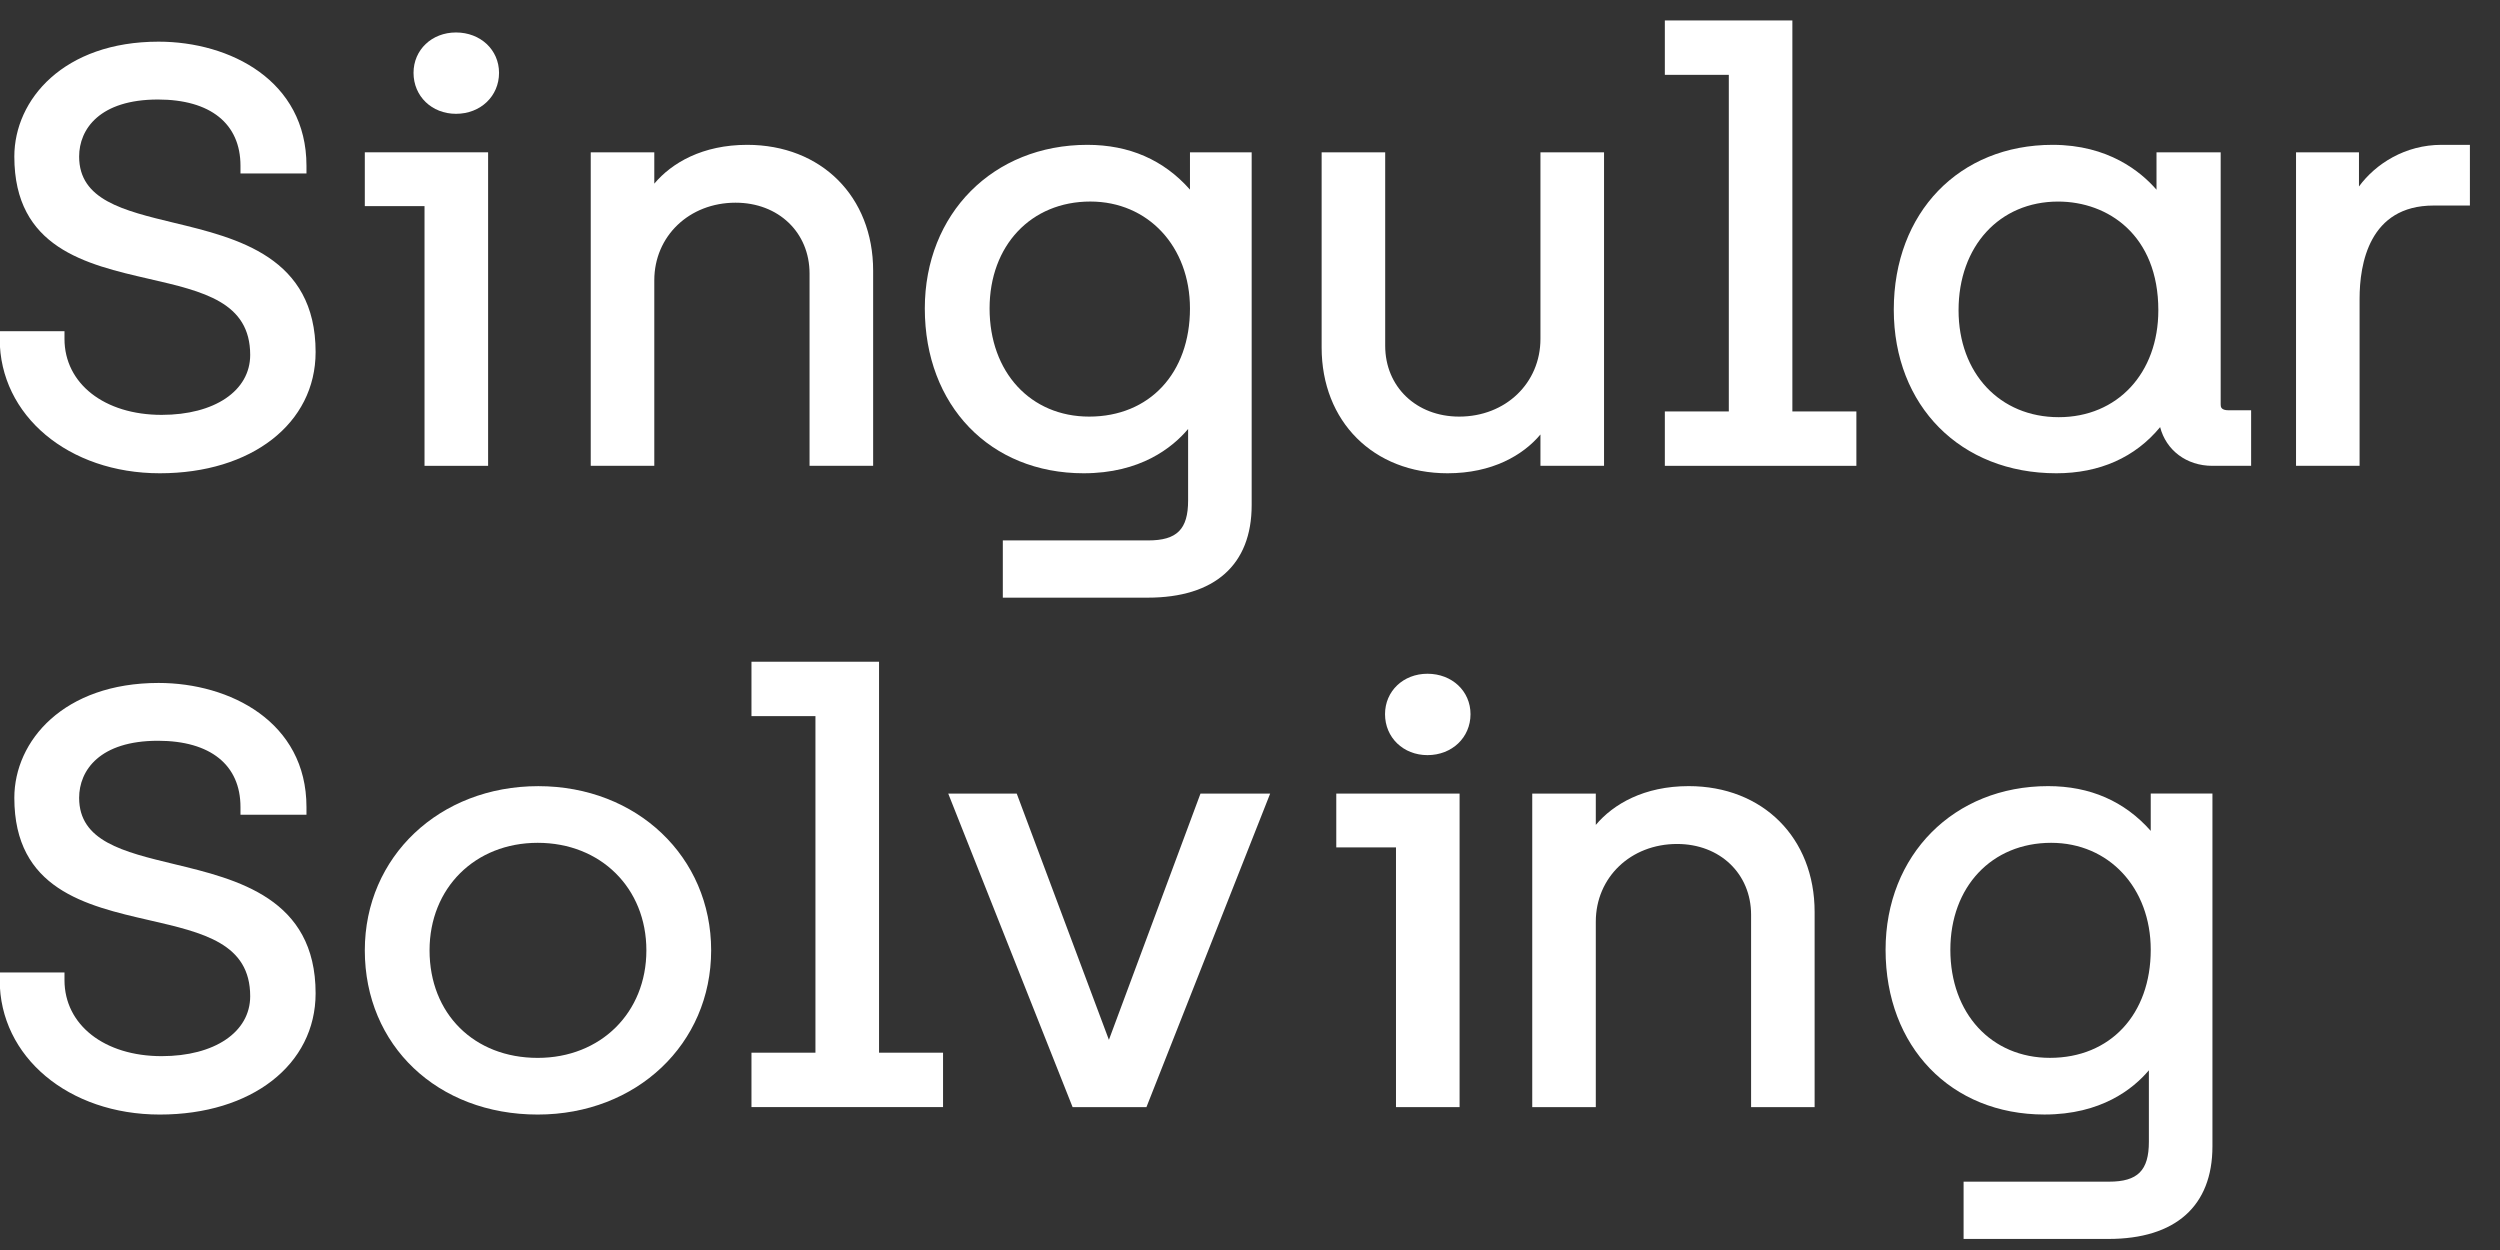
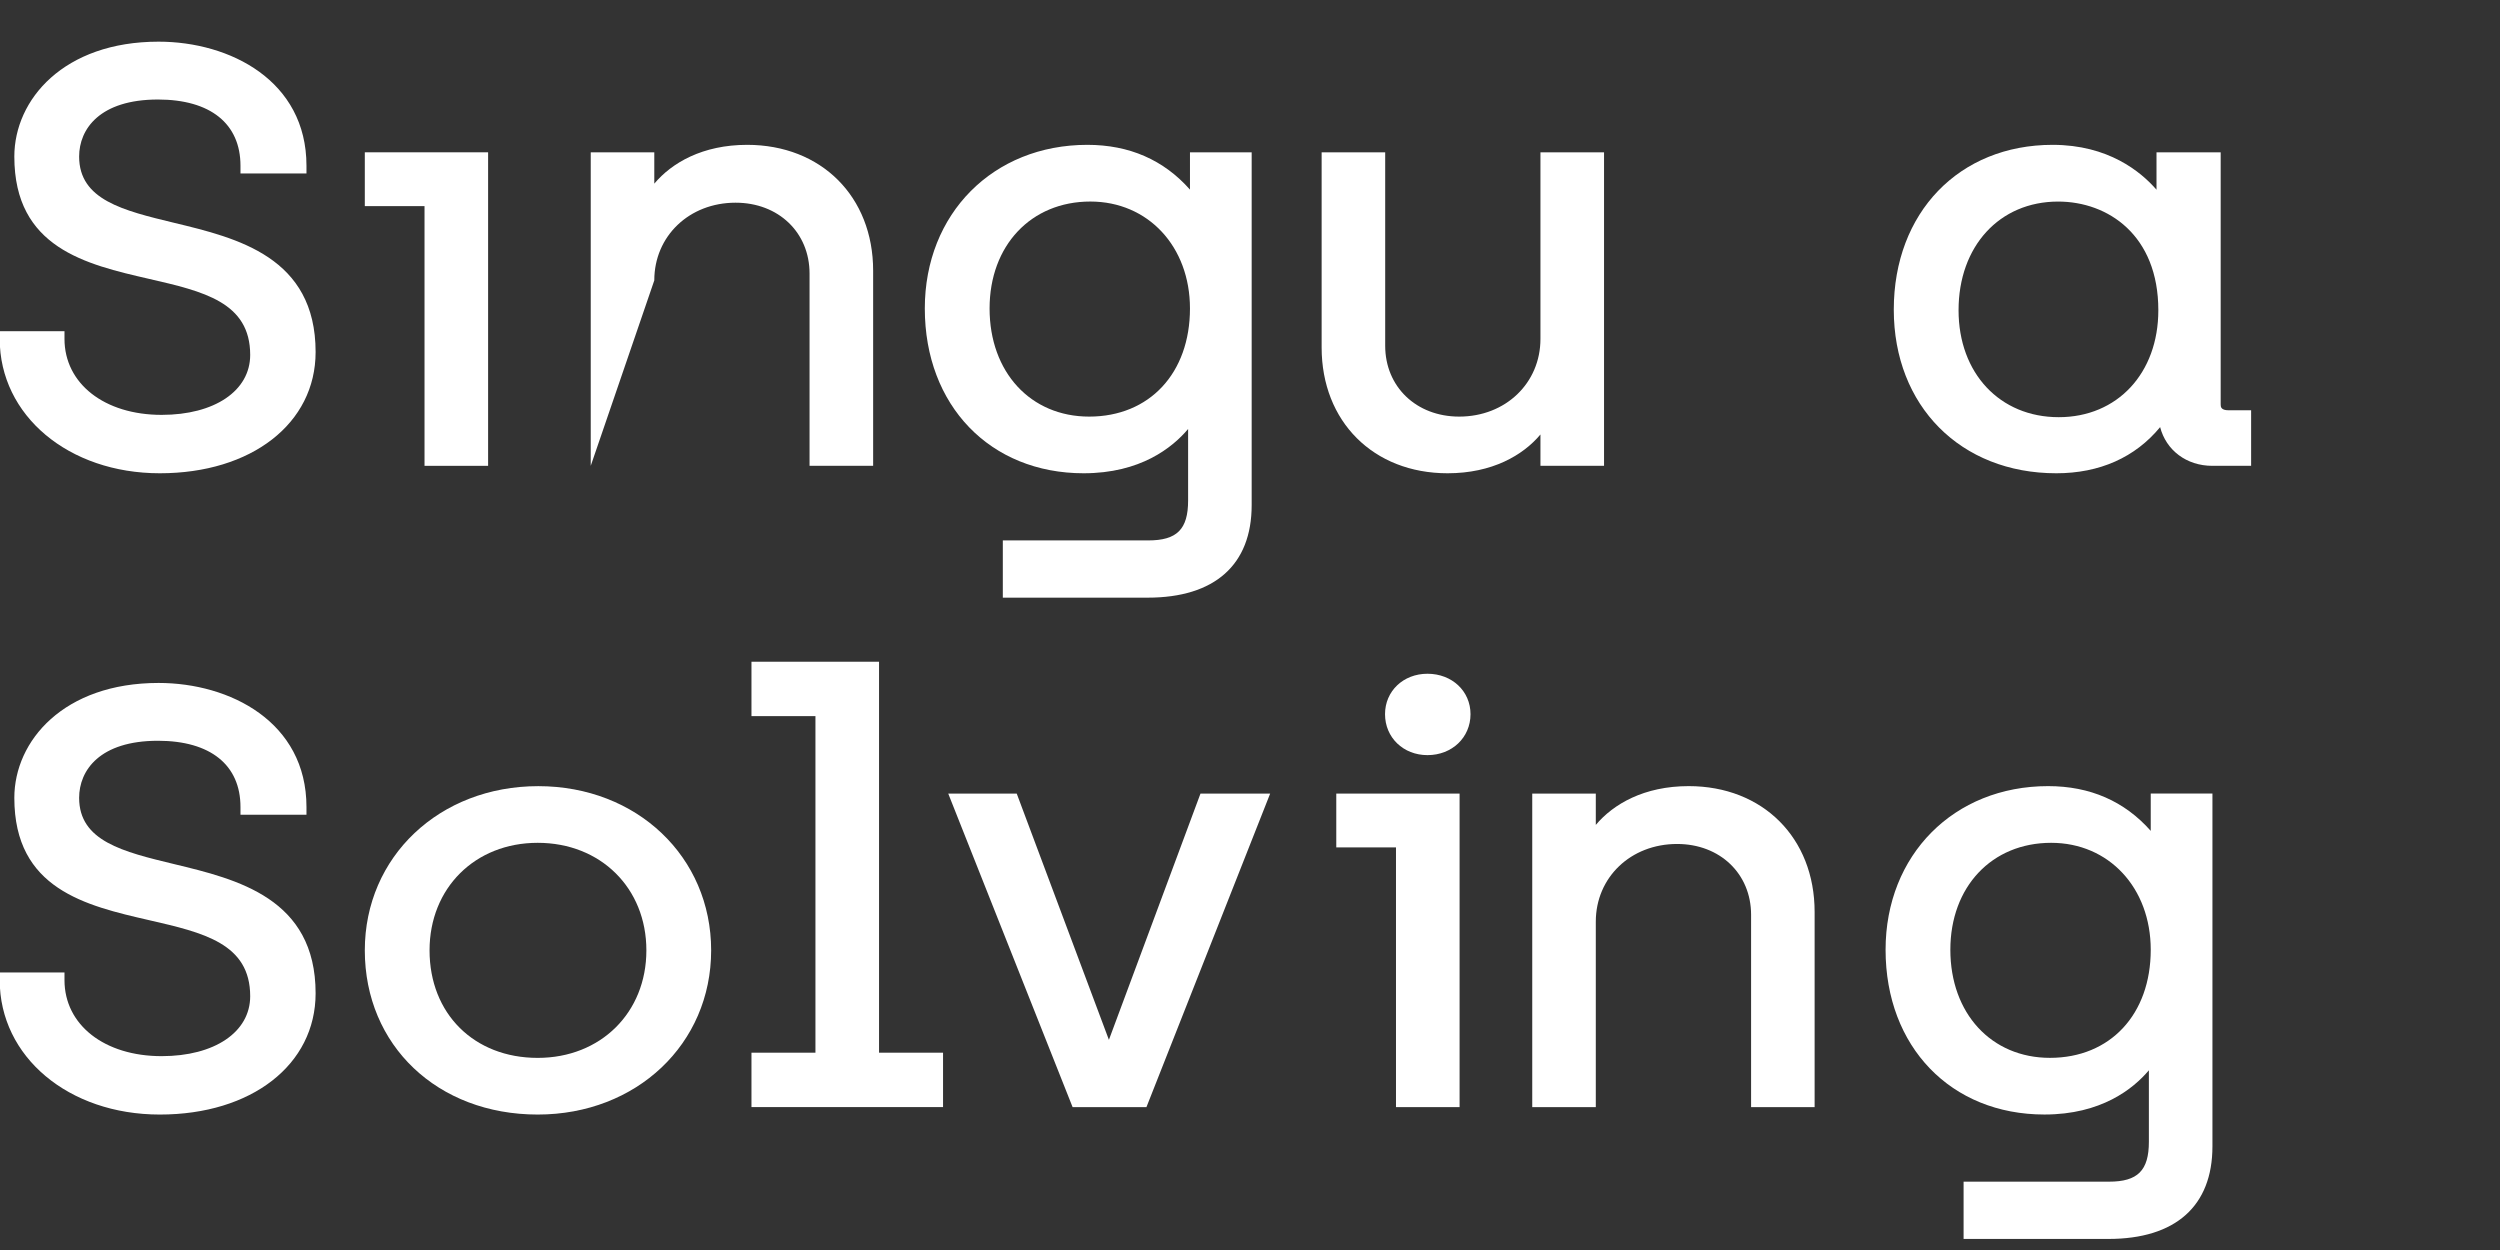
<svg xmlns="http://www.w3.org/2000/svg" width="78px" height="39px" viewBox="0 0 78 39" version="1.1">
  <rect x="0" y="0" width="78" height="39" fill="#333333" stroke="none" />
  <title>Group</title>
  <desc>Created with Sketch.</desc>
  <defs>
    <polygon id="path-1" points="0.115 0.08 5.54 0.08 5.54 10.095 0.115 10.095">
        </polygon>
    <polygon id="path-3" points="0.515 0.279 10.713 0.279 10.713 14.407 0.515 14.407">
        </polygon>
  </defs>
  <g id="Page-1" stroke="none" stroke-width="1" fill="none" fill-rule="evenodd">
    <g id="07" transform="translate(-71, -70)">
      <g id="Group" transform="translate(70.488, 70.477)" fill="#fff">
        <path d="M5.945,6.475 C4.355,6.091 2.981,5.76 2.981,4.408 C2.981,3.547 3.627,2.628 5.44,2.628 C7.076,2.628 8.015,3.381 8.015,4.694 L8.015,4.935 L10.074,4.935 L10.074,4.694 C10.074,2.035 7.682,0.823 5.459,0.823 C2.505,0.823 0.959,2.626 0.959,4.408 C0.959,7.257 3.193,7.771 5.163,8.224 C6.857,8.614 8.318,8.95 8.318,10.597 C8.318,11.715 7.208,12.467 5.555,12.467 C3.77,12.467 2.524,11.492 2.524,10.096 L2.524,9.856 L0.503,9.856 L0.503,10.096 C0.503,12.487 2.65,14.289 5.498,14.289 C8.36,14.289 10.359,12.734 10.359,10.507 C10.359,7.539 7.911,6.949 5.945,6.475" id="Fill-25" />
        <polygon id="Fill-27" points="13.757 14.057 15.741 14.057 15.741 4.275 11.894 4.275 11.894 5.954 13.757 5.954">
                </polygon>
-         <path d="M14.739,3.074 C15.504,3.074 16.082,2.525 16.082,1.796 C16.082,1.078 15.504,0.536 14.739,0.536 C13.984,0.536 13.414,1.078 13.414,1.796 C13.414,2.525 13.984,3.074 14.739,3.074" id="Fill-29" />
-         <path d="M25.77,8.057 L25.77,14.057 L27.754,14.057 L27.754,7.968 C27.754,5.657 26.137,4.042 23.823,4.042 C22.431,4.042 21.471,4.604 20.926,5.253 L20.926,4.275 L18.943,4.275 L18.943,14.057 L20.926,14.057 L20.926,8.271 C20.926,6.89 22.016,5.847 23.462,5.847 C24.8,5.847 25.77,6.776 25.77,8.057" id="Fill-31" />
+         <path d="M25.77,8.057 L25.77,14.057 L27.754,14.057 L27.754,7.968 C27.754,5.657 26.137,4.042 23.823,4.042 C22.431,4.042 21.471,4.604 20.926,5.253 L20.926,4.275 L18.943,4.275 L18.943,14.057 L20.926,8.271 C20.926,6.89 22.016,5.847 23.462,5.847 C24.8,5.847 25.77,6.776 25.77,8.057" id="Fill-31" />
        <path d="M31.387,9.148 C31.387,7.183 32.68,5.811 34.531,5.811 C36.332,5.811 37.639,7.215 37.639,9.148 C37.639,11.166 36.375,12.521 34.494,12.521 C32.664,12.521 31.387,11.134 31.387,9.148 M34.322,14.289 C36.092,14.289 37.089,13.491 37.581,12.908 L37.581,15.14 C37.581,16.036 37.233,16.384 36.338,16.384 L31.8,16.384 L31.8,18.17 L36.319,18.17 C38.412,18.17 39.564,17.145 39.564,15.283 L39.564,4.276 L37.639,4.276 L37.639,5.439 C36.819,4.511 35.744,4.042 34.437,4.042 C31.499,4.042 29.366,6.189 29.366,9.148 C29.366,12.175 31.404,14.289 34.322,14.289" id="Fill-33" />
        <path d="M45.677,14.289 C47.069,14.289 48.03,13.727 48.574,13.079 L48.574,14.057 L50.558,14.057 L50.558,4.275 L48.574,4.275 L48.574,10.096 C48.574,11.478 47.484,12.521 46.039,12.521 C44.701,12.521 43.73,11.591 43.73,10.31 L43.73,4.275 L41.747,4.275 L41.747,10.364 C41.747,12.675 43.363,14.289 45.677,14.289" id="Fill-35" />
-         <polygon id="Fill-37" points="56.434 0.161 52.455 0.161 52.455 1.858 54.451 1.858 54.451 12.36 52.455 12.36 52.455 14.057 58.431 14.057 58.431 12.36 56.434 12.36">
-                 </polygon>
        <path d="M67.852,9.202 C67.852,11.167 66.574,12.539 64.745,12.539 C62.904,12.539 61.619,11.167 61.619,9.202 C61.619,7.205 62.896,5.812 64.726,5.812 C66.282,5.812 67.852,6.86 67.852,9.202 M69.797,12.135 L69.797,4.275 L67.795,4.275 L67.795,5.442 C67.305,4.878 66.289,4.042 64.554,4.042 C61.636,4.042 59.598,6.157 59.598,9.184 C59.598,12.189 61.684,14.289 64.669,14.289 C66.021,14.289 67.131,13.793 67.908,12.849 C68.094,13.568 68.727,14.057 69.538,14.057 L70.747,14.057 L70.747,12.324 L70.05,12.324 C69.797,12.324 69.797,12.21 69.797,12.135" id="Fill-39" />
        <g id="Group-43" transform="translate(72.033, 3.962)">
-           <path d="M2.079,1.379 L2.079,0.313 L0.115,0.313 L0.115,10.095 L2.098,10.095 L2.098,4.882 C2.098,3.795 2.398,1.974 4.406,1.974 L5.54,1.974 L5.54,0.08 L4.653,0.08 C3.526,0.08 2.602,0.666 2.079,1.379" id="Fill-41" mask="url(#mask-2)" />
-         </g>
+           </g>
        <path d="M5.945,26.483 C4.355,26.099 2.981,25.768 2.981,24.416 C2.981,23.555 3.627,22.635 5.44,22.635 C7.076,22.635 8.015,23.389 8.015,24.702 L8.015,24.943 L10.074,24.943 L10.074,24.702 C10.074,22.043 7.682,20.831 5.459,20.831 C2.505,20.831 0.959,22.634 0.959,24.416 C0.959,27.265 3.193,27.779 5.163,28.232 C6.857,28.621 8.318,28.958 8.318,30.605 C8.318,31.723 7.208,32.475 5.555,32.475 C3.77,32.475 2.524,31.5 2.524,30.103 L2.524,29.863 L0.503,29.863 L0.503,30.103 C0.503,32.494 2.65,34.297 5.498,34.297 C8.36,34.297 10.359,32.742 10.359,30.515 C10.359,27.547 7.911,26.957 5.945,26.483" id="Fill-44" />
        <path d="M20.679,29.174 C20.679,31.118 19.253,32.529 17.288,32.529 C15.301,32.529 13.914,31.149 13.914,29.174 C13.914,27.23 15.333,25.819 17.288,25.819 C19.253,25.819 20.679,27.23 20.679,29.174 M17.306,24.051 C14.221,24.051 11.894,26.254 11.894,29.174 C11.894,32.142 14.163,34.297 17.288,34.297 C20.373,34.297 22.7,32.094 22.7,29.174 C22.7,26.254 20.381,24.051 17.306,24.051" id="Fill-46" />
        <polygon id="Fill-48" points="27.938 20.169 23.958 20.169 23.958 21.866 25.954 21.866 25.954 32.367 23.958 32.367 23.958 34.064 29.935 34.064 29.935 32.367 27.938 32.367">
                </polygon>
        <polygon id="Fill-50" points="35.11 31.966 32.234 24.283 30.097 24.283 33.977 34.065 36.281 34.065 40.141 24.283 37.967 24.283">
                </polygon>
        <polygon id="Fill-52" points="42.204 25.962 44.067 25.962 44.067 34.065 46.051 34.065 46.051 24.283 42.204 24.283">
                </polygon>
        <path d="M45.049,20.544 C44.294,20.544 43.725,21.086 43.725,21.805 C43.725,22.533 44.294,23.083 45.049,23.083 C45.815,23.083 46.392,22.533 46.392,21.805 C46.392,21.086 45.815,20.544 45.049,20.544" id="Fill-54" />
        <path d="M53.198,24.05 C51.806,24.05 50.846,24.612 50.301,25.26 L50.301,24.283 L48.318,24.283 L48.318,34.065 L50.301,34.065 L50.301,28.279 C50.301,26.897 51.391,25.855 52.837,25.855 C54.175,25.855 55.146,26.784 55.146,28.064 L55.146,34.065 L57.128,34.065 L57.128,27.975 C57.128,25.664 55.512,24.05 53.198,24.05" id="Fill-56" />
        <g id="Group-60" transform="translate(58.827, 23.771)">
          <path d="M5.681,2.048 C7.481,2.048 8.788,3.451 8.788,5.385 C8.788,7.402 7.523,8.757 5.643,8.757 C3.814,8.757 2.536,7.37 2.536,5.385 C2.536,3.419 3.829,2.048 5.681,2.048 Z M8.788,1.675 C7.968,0.748 6.893,0.279 5.586,0.279 C2.647,0.279 0.515,2.426 0.515,5.385 C0.515,8.411 2.553,10.525 5.471,10.525 C7.24,10.525 8.238,9.728 8.73,9.145 L8.73,11.376 C8.73,12.271 8.382,12.62 7.487,12.62 L2.949,12.62 L2.949,14.407 L7.468,14.407 C9.561,14.407 10.713,13.381 10.713,11.519 L10.713,0.511 L8.788,0.511 L8.788,1.675 Z" id="Fill-58" mask="url(#mask-4)" />
        </g>
      </g>
    </g>
  </g>
</svg>